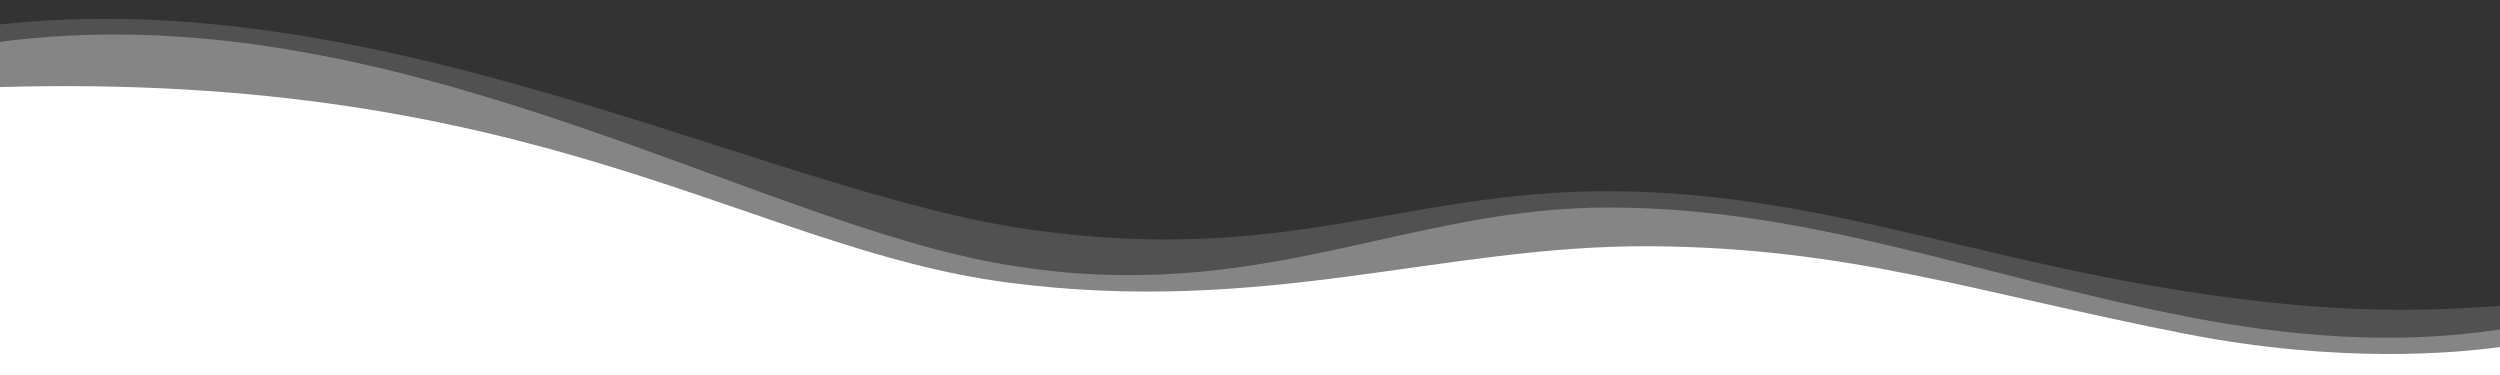
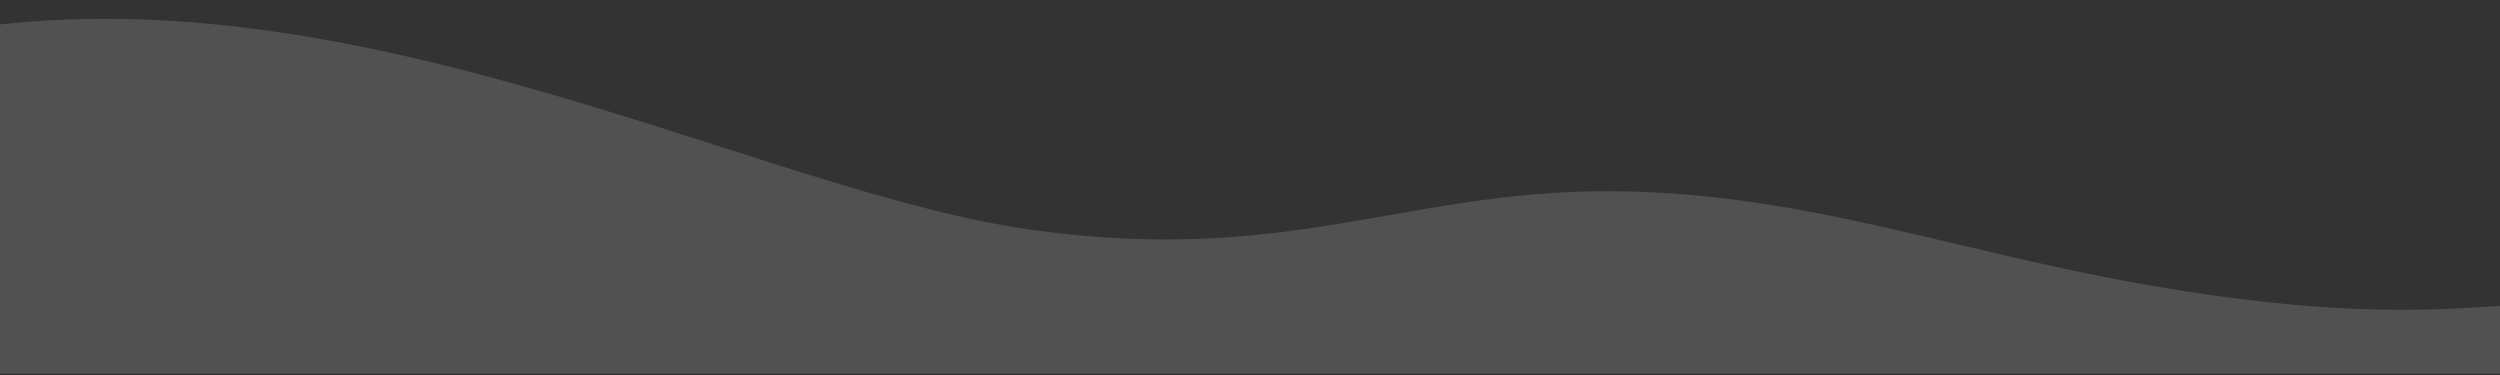
<svg xmlns="http://www.w3.org/2000/svg" height="150" viewBox="0 0 1000 300" preserveAspectRatio="none">
  <rect x="0" y="0" width="1000" height="300" fill="#333333" stroke="none" />
  <path class="ux-shape-fill" fill="#fff" opacity="0.15" d="M0 299L-2 20C153 -16 308 155 413 184C515.64 212.35 562 152 645 153C725 154 787 206 874 233C939.54 253.34 975 248 1000 244.61V299H0Z" />
-   <path class="ux-shape-fill" fill="#fff" opacity="0.3" d="M0 300L-2 34C155 -9 300 178 403 212C504.11 245.38 562 165 645 166C725 167 790.09 220.07 874 253C939.21 278.59 978.07 269.72 1000 263.61V300H0Z" />
-   <path class="ux-shape-fill" fill="#fff" d="M0 300L-1 69.71C216 57 299.47 198.86 403 226C506 253 577 196 660 197C740 198 790.09 234.07 874 267C935.23 291 982 282.61 1000 277.61V300H0Z" />
</svg>